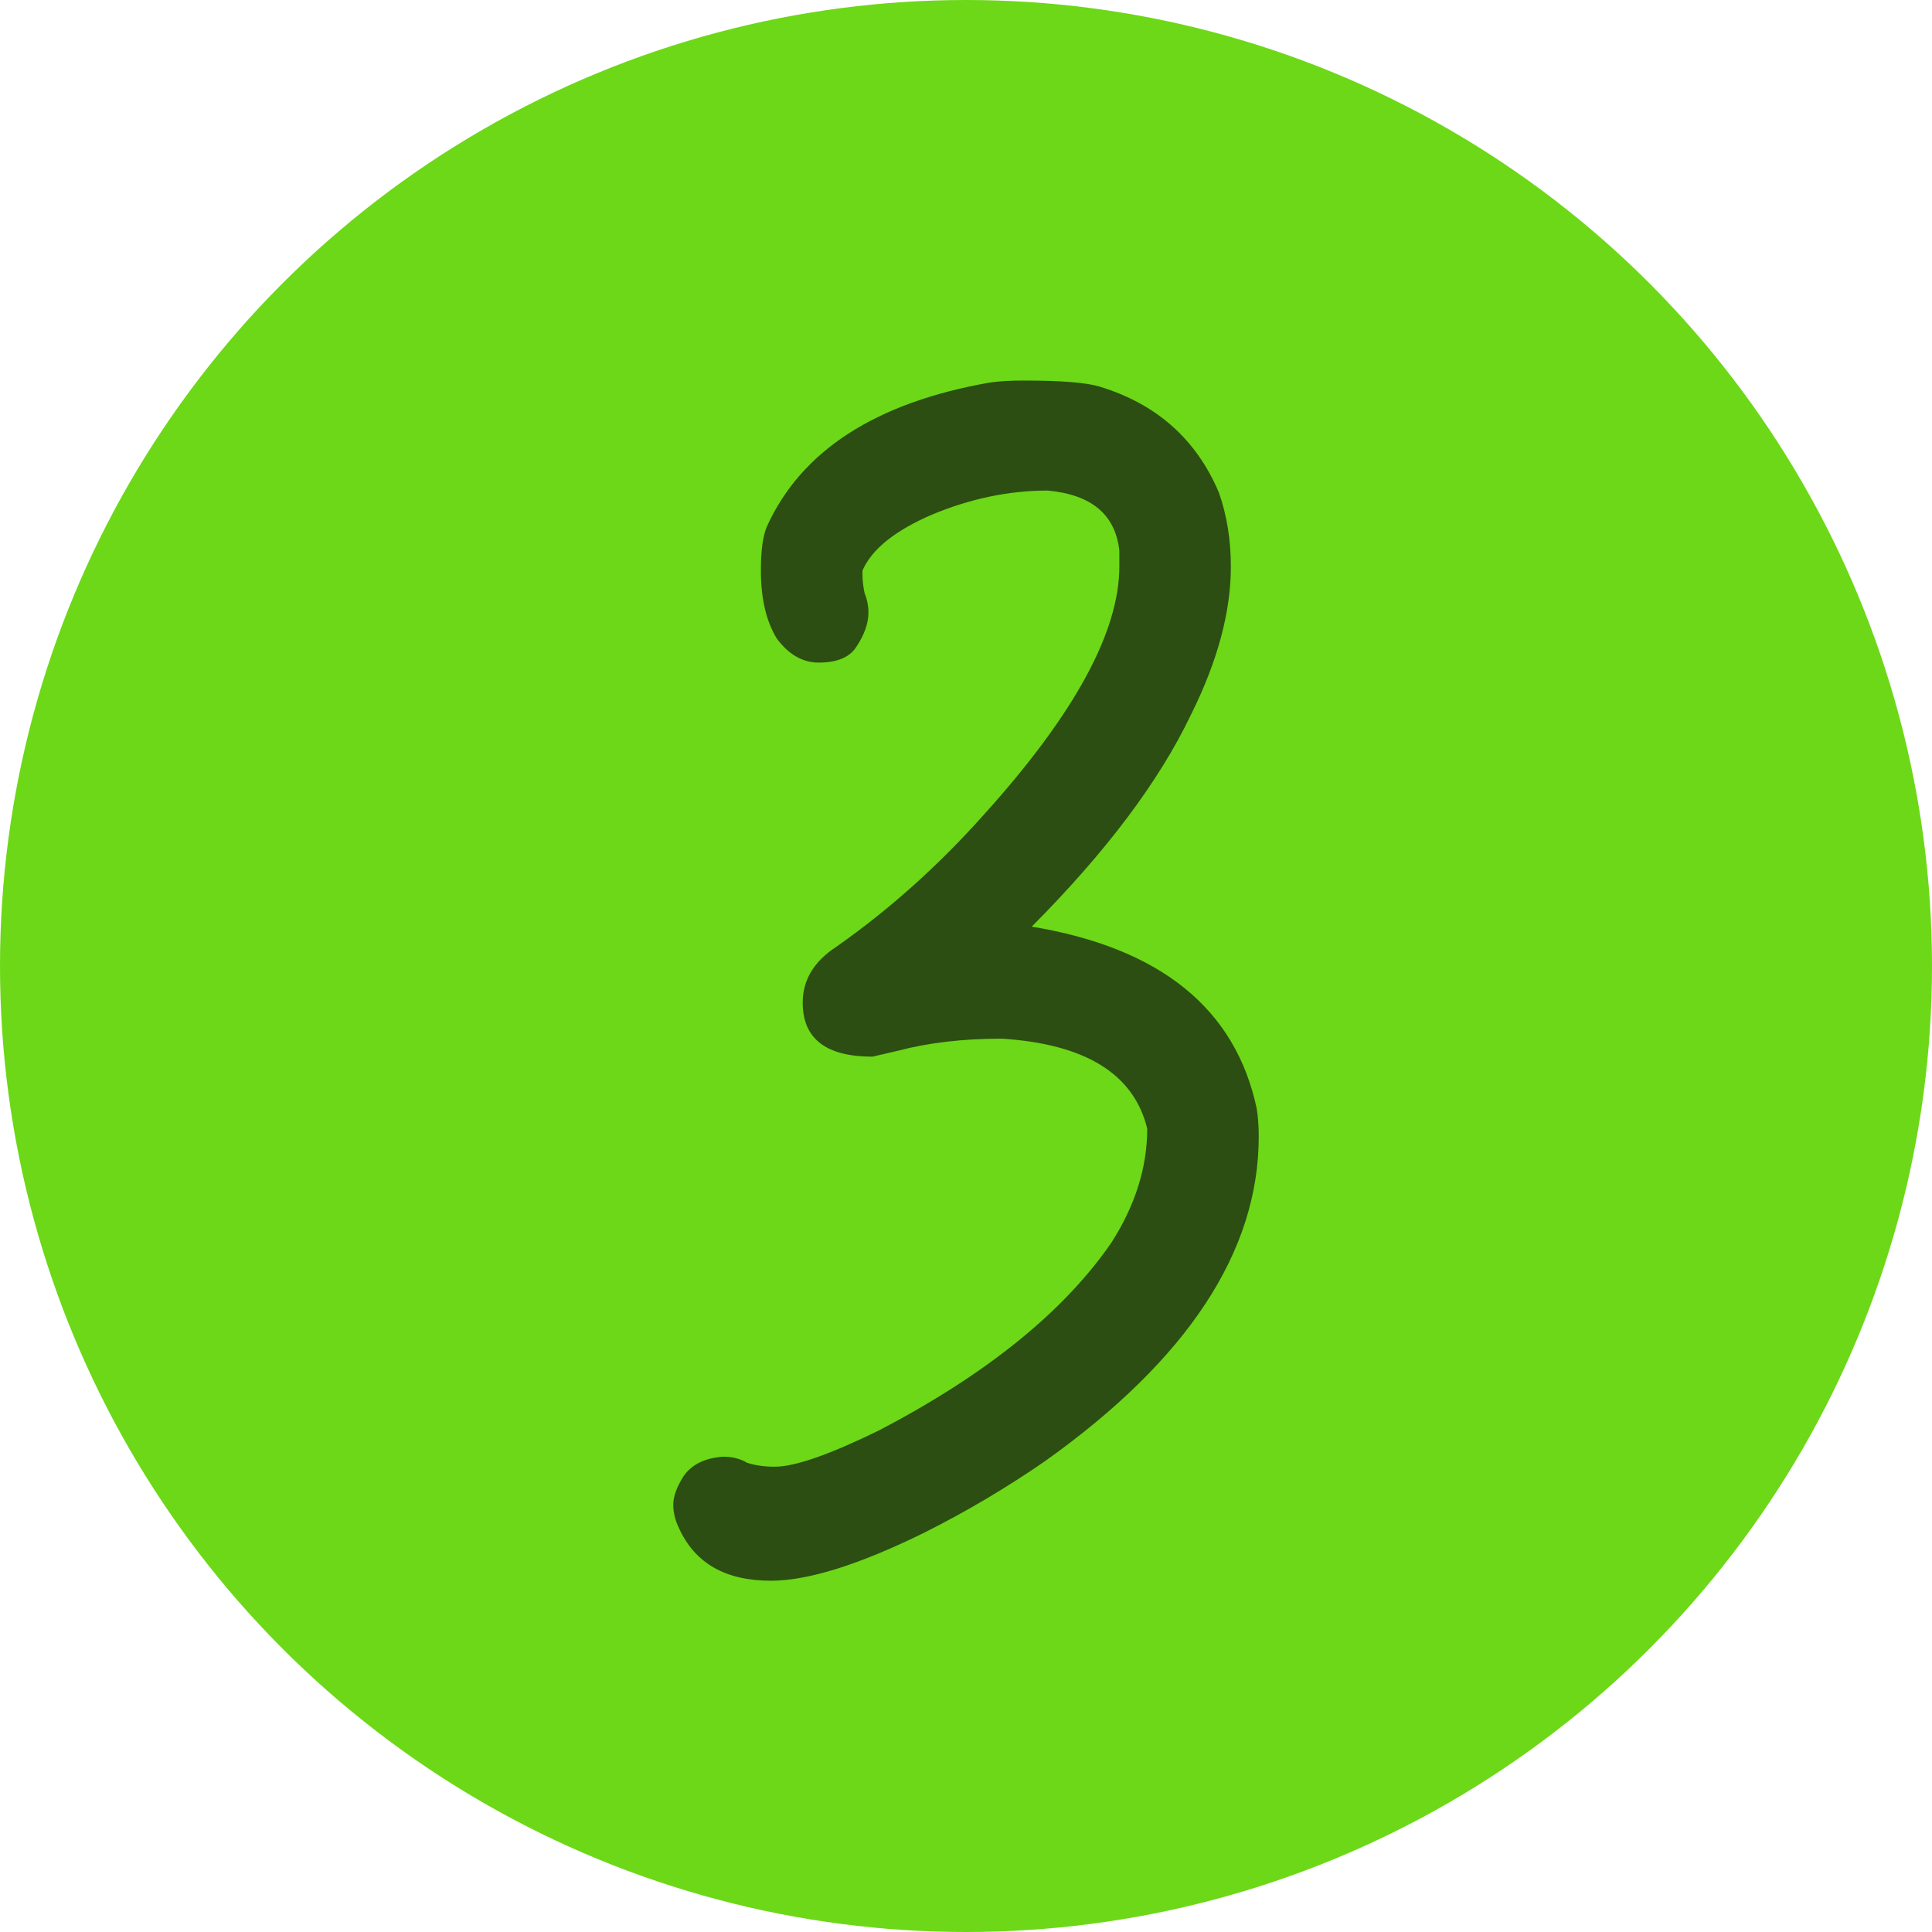
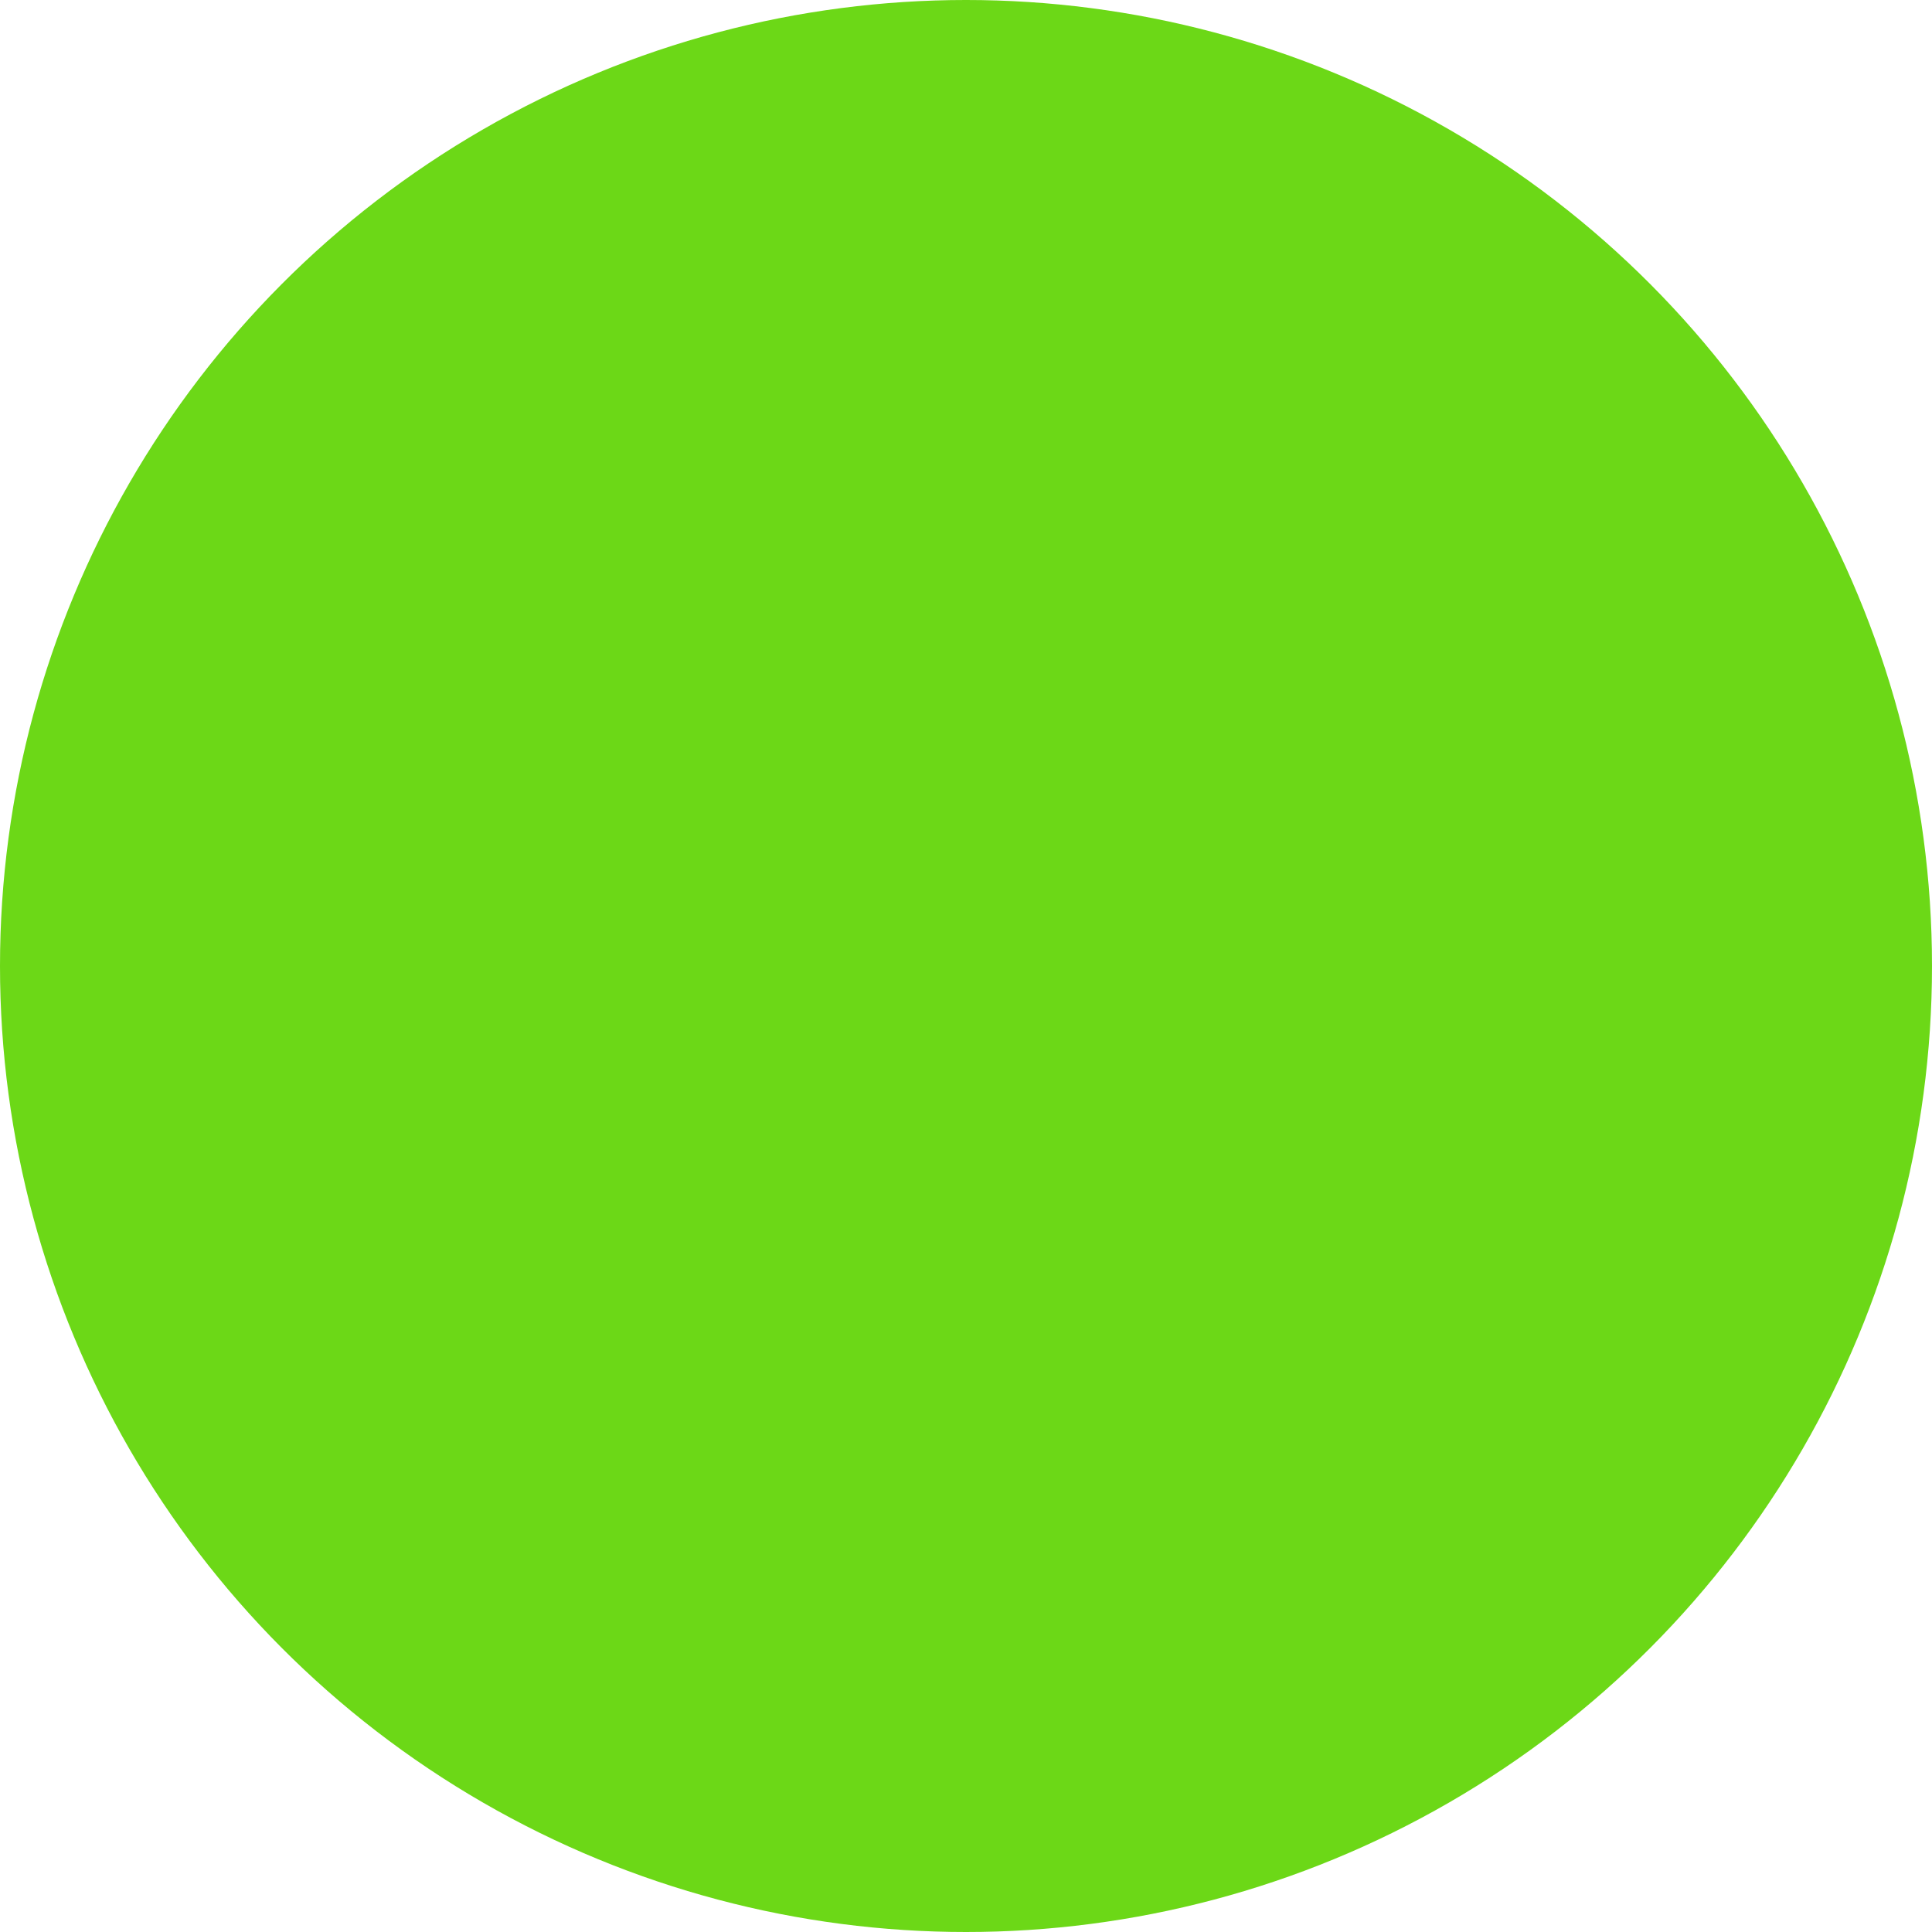
<svg xmlns="http://www.w3.org/2000/svg" width="66" height="66" viewBox="0 0 66 66" fill="none">
  <circle cx="33" cy="33" r="33" fill="#6CD817" />
-   <path d="M26.333 54C24.791 54 23.748 53.408 23.204 52.223C23.068 51.95 23 51.677 23 51.403C23 51.13 23.113 50.811 23.34 50.447C23.612 50.037 24.066 49.809 24.701 49.763C25.018 49.763 25.29 49.832 25.517 49.968C25.789 50.059 26.107 50.105 26.469 50.105C27.15 50.105 28.329 49.695 30.007 48.875C33.68 46.962 36.333 44.821 37.966 42.452C38.782 41.176 39.191 39.878 39.191 38.557C38.737 36.689 37.082 35.664 34.224 35.482C32.909 35.482 31.73 35.618 30.687 35.892L29.803 36.097C28.215 36.097 27.422 35.482 27.422 34.252C27.422 33.477 27.807 32.839 28.578 32.338C30.392 31.063 32.07 29.559 33.612 27.828C36.696 24.412 38.238 21.587 38.238 19.355V18.808C38.102 17.578 37.286 16.895 35.789 16.758C34.474 16.758 33.159 17.032 31.843 17.578C30.574 18.125 29.78 18.763 29.463 19.492V19.628C29.463 19.811 29.485 20.016 29.531 20.243C29.621 20.471 29.667 20.699 29.667 20.927C29.667 21.291 29.531 21.678 29.259 22.088C29.032 22.453 28.601 22.635 27.966 22.635C27.422 22.635 26.946 22.362 26.537 21.815C26.175 21.223 25.993 20.448 25.993 19.492C25.993 18.808 26.061 18.307 26.197 17.988C27.376 15.392 29.916 13.752 33.816 13.068C34.134 13.023 34.519 13 34.973 13C36.243 13 37.104 13.068 37.558 13.205C39.508 13.797 40.868 15.004 41.639 16.827C41.912 17.601 42.048 18.444 42.048 19.355C42.048 20.904 41.594 22.589 40.687 24.412C39.599 26.689 37.785 29.104 35.245 31.655C39.644 32.384 42.206 34.457 42.932 37.873C42.977 38.147 43 38.466 43 38.83C43 42.748 40.574 46.438 35.721 49.9C34.406 50.811 33.023 51.631 31.571 52.36C29.349 53.453 27.603 54 26.333 54Z" fill="#2C4E12" />
</svg>